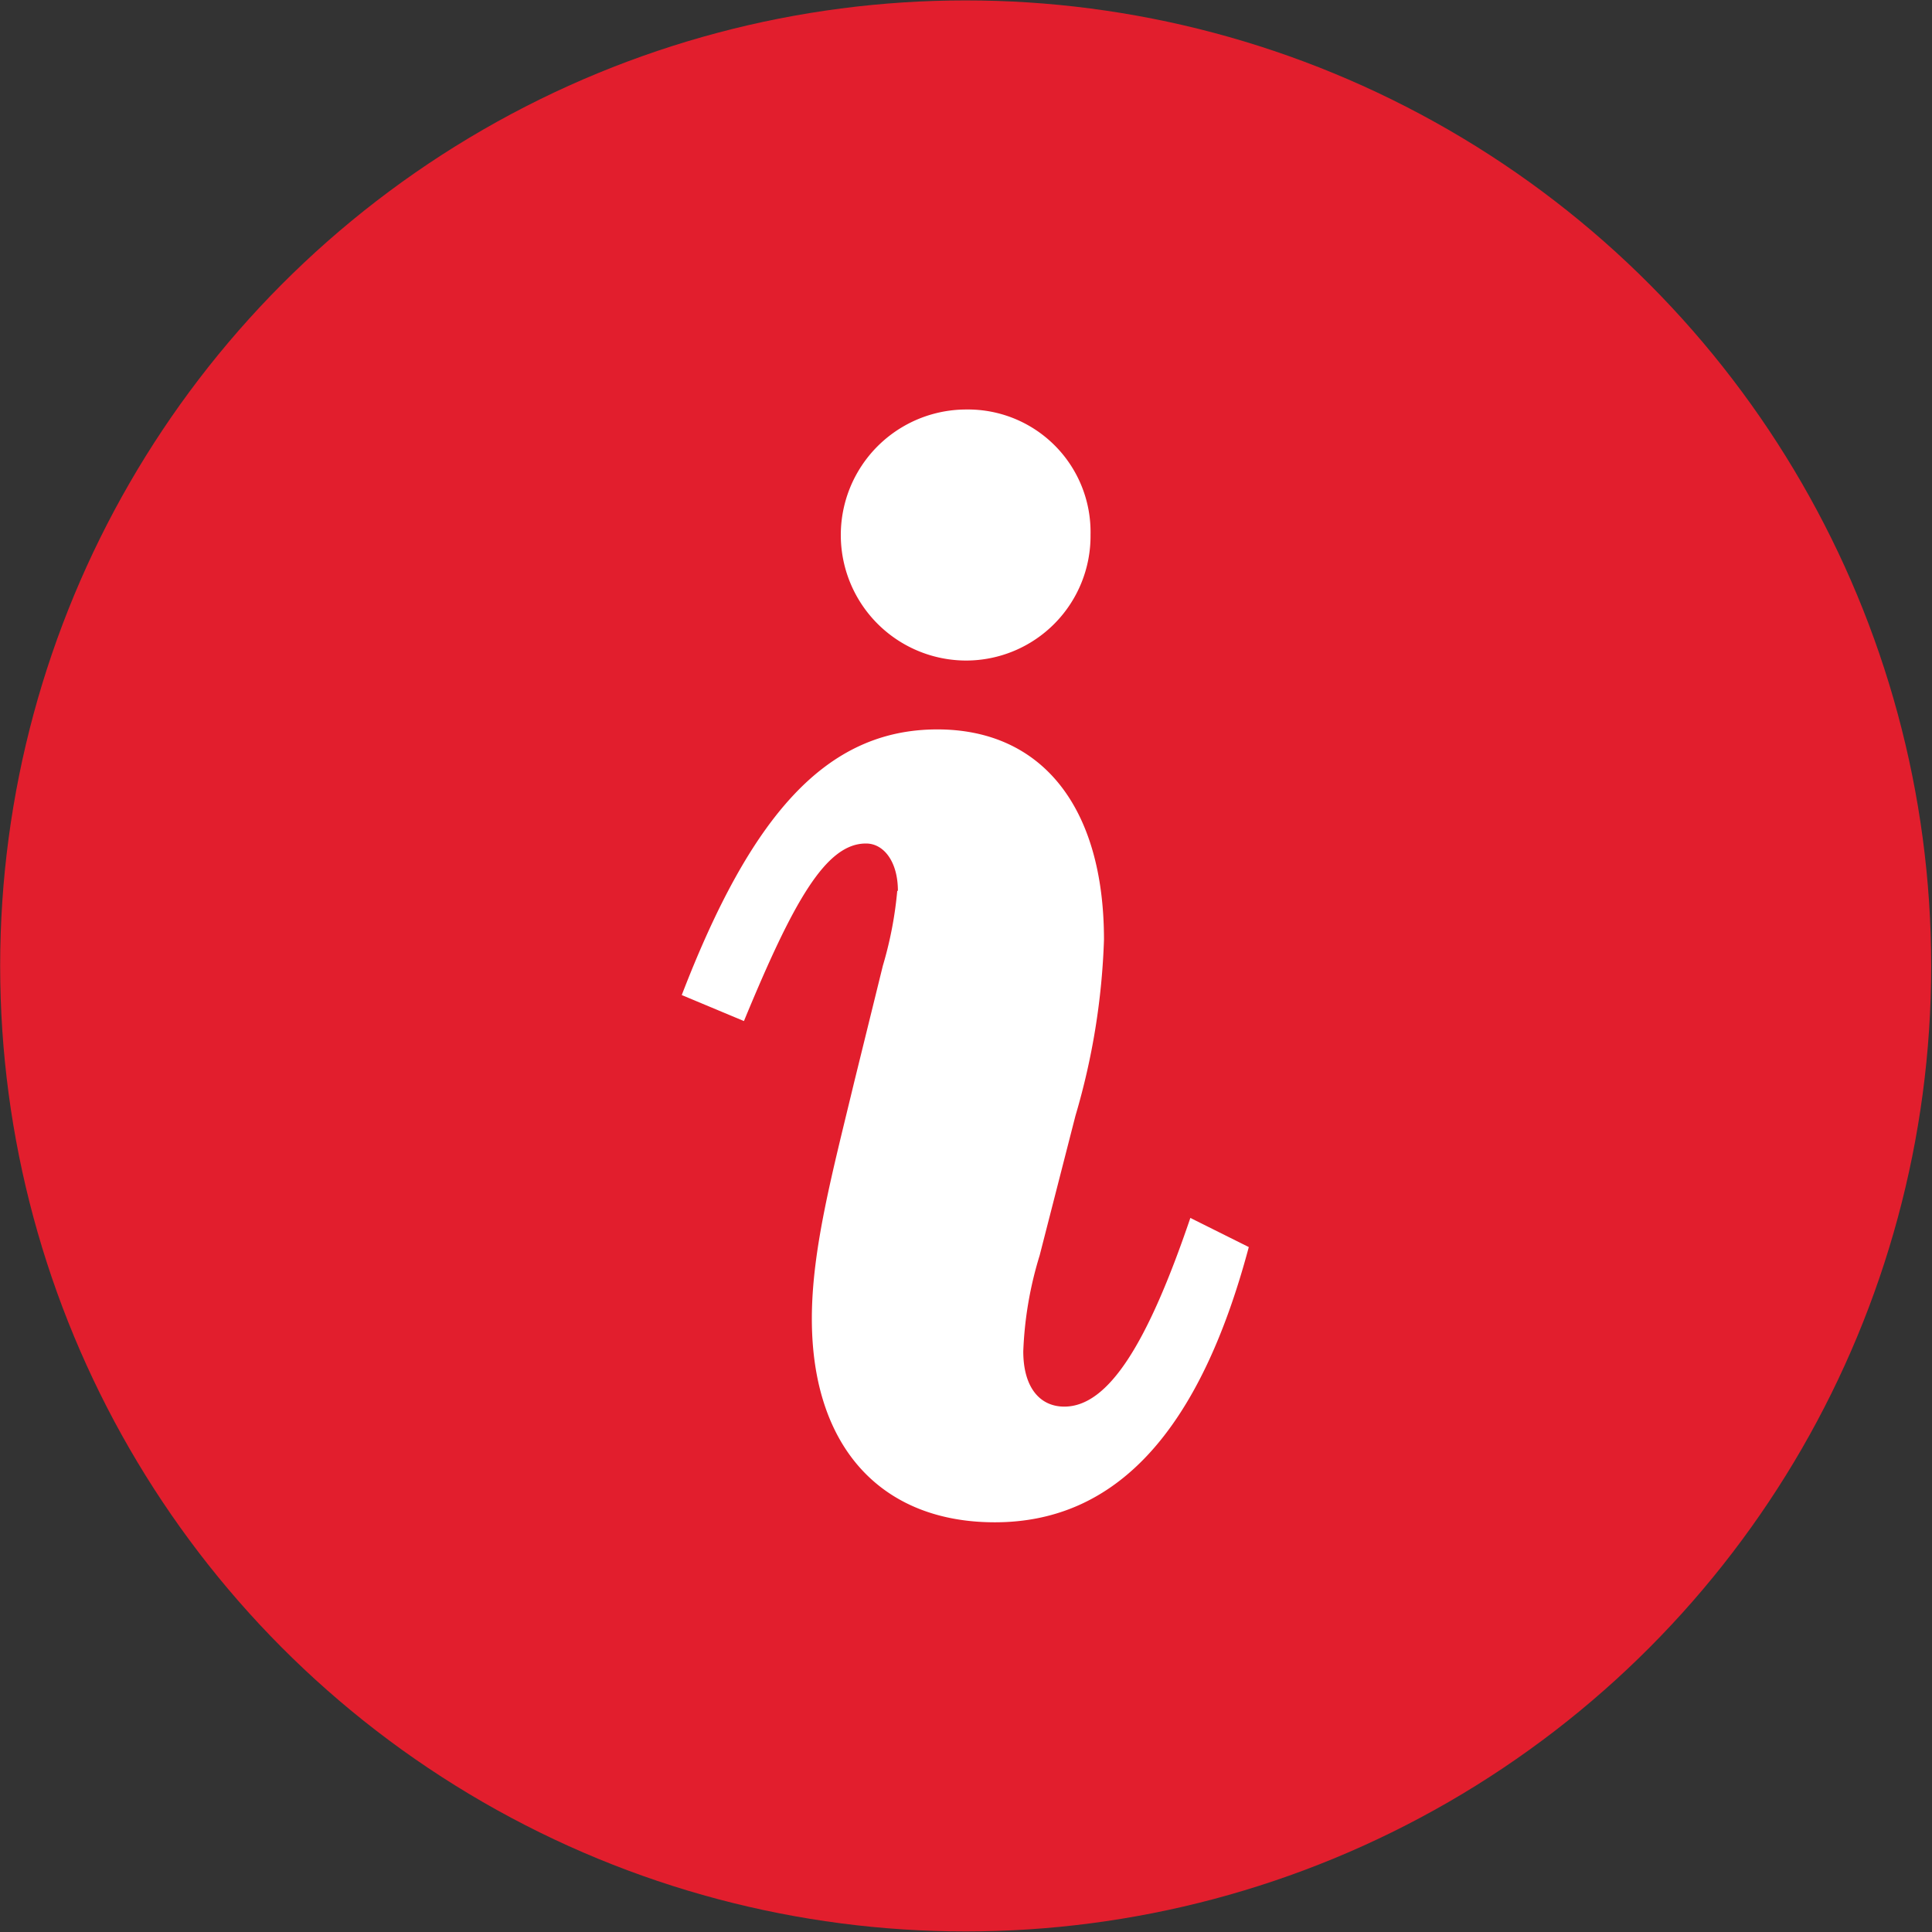
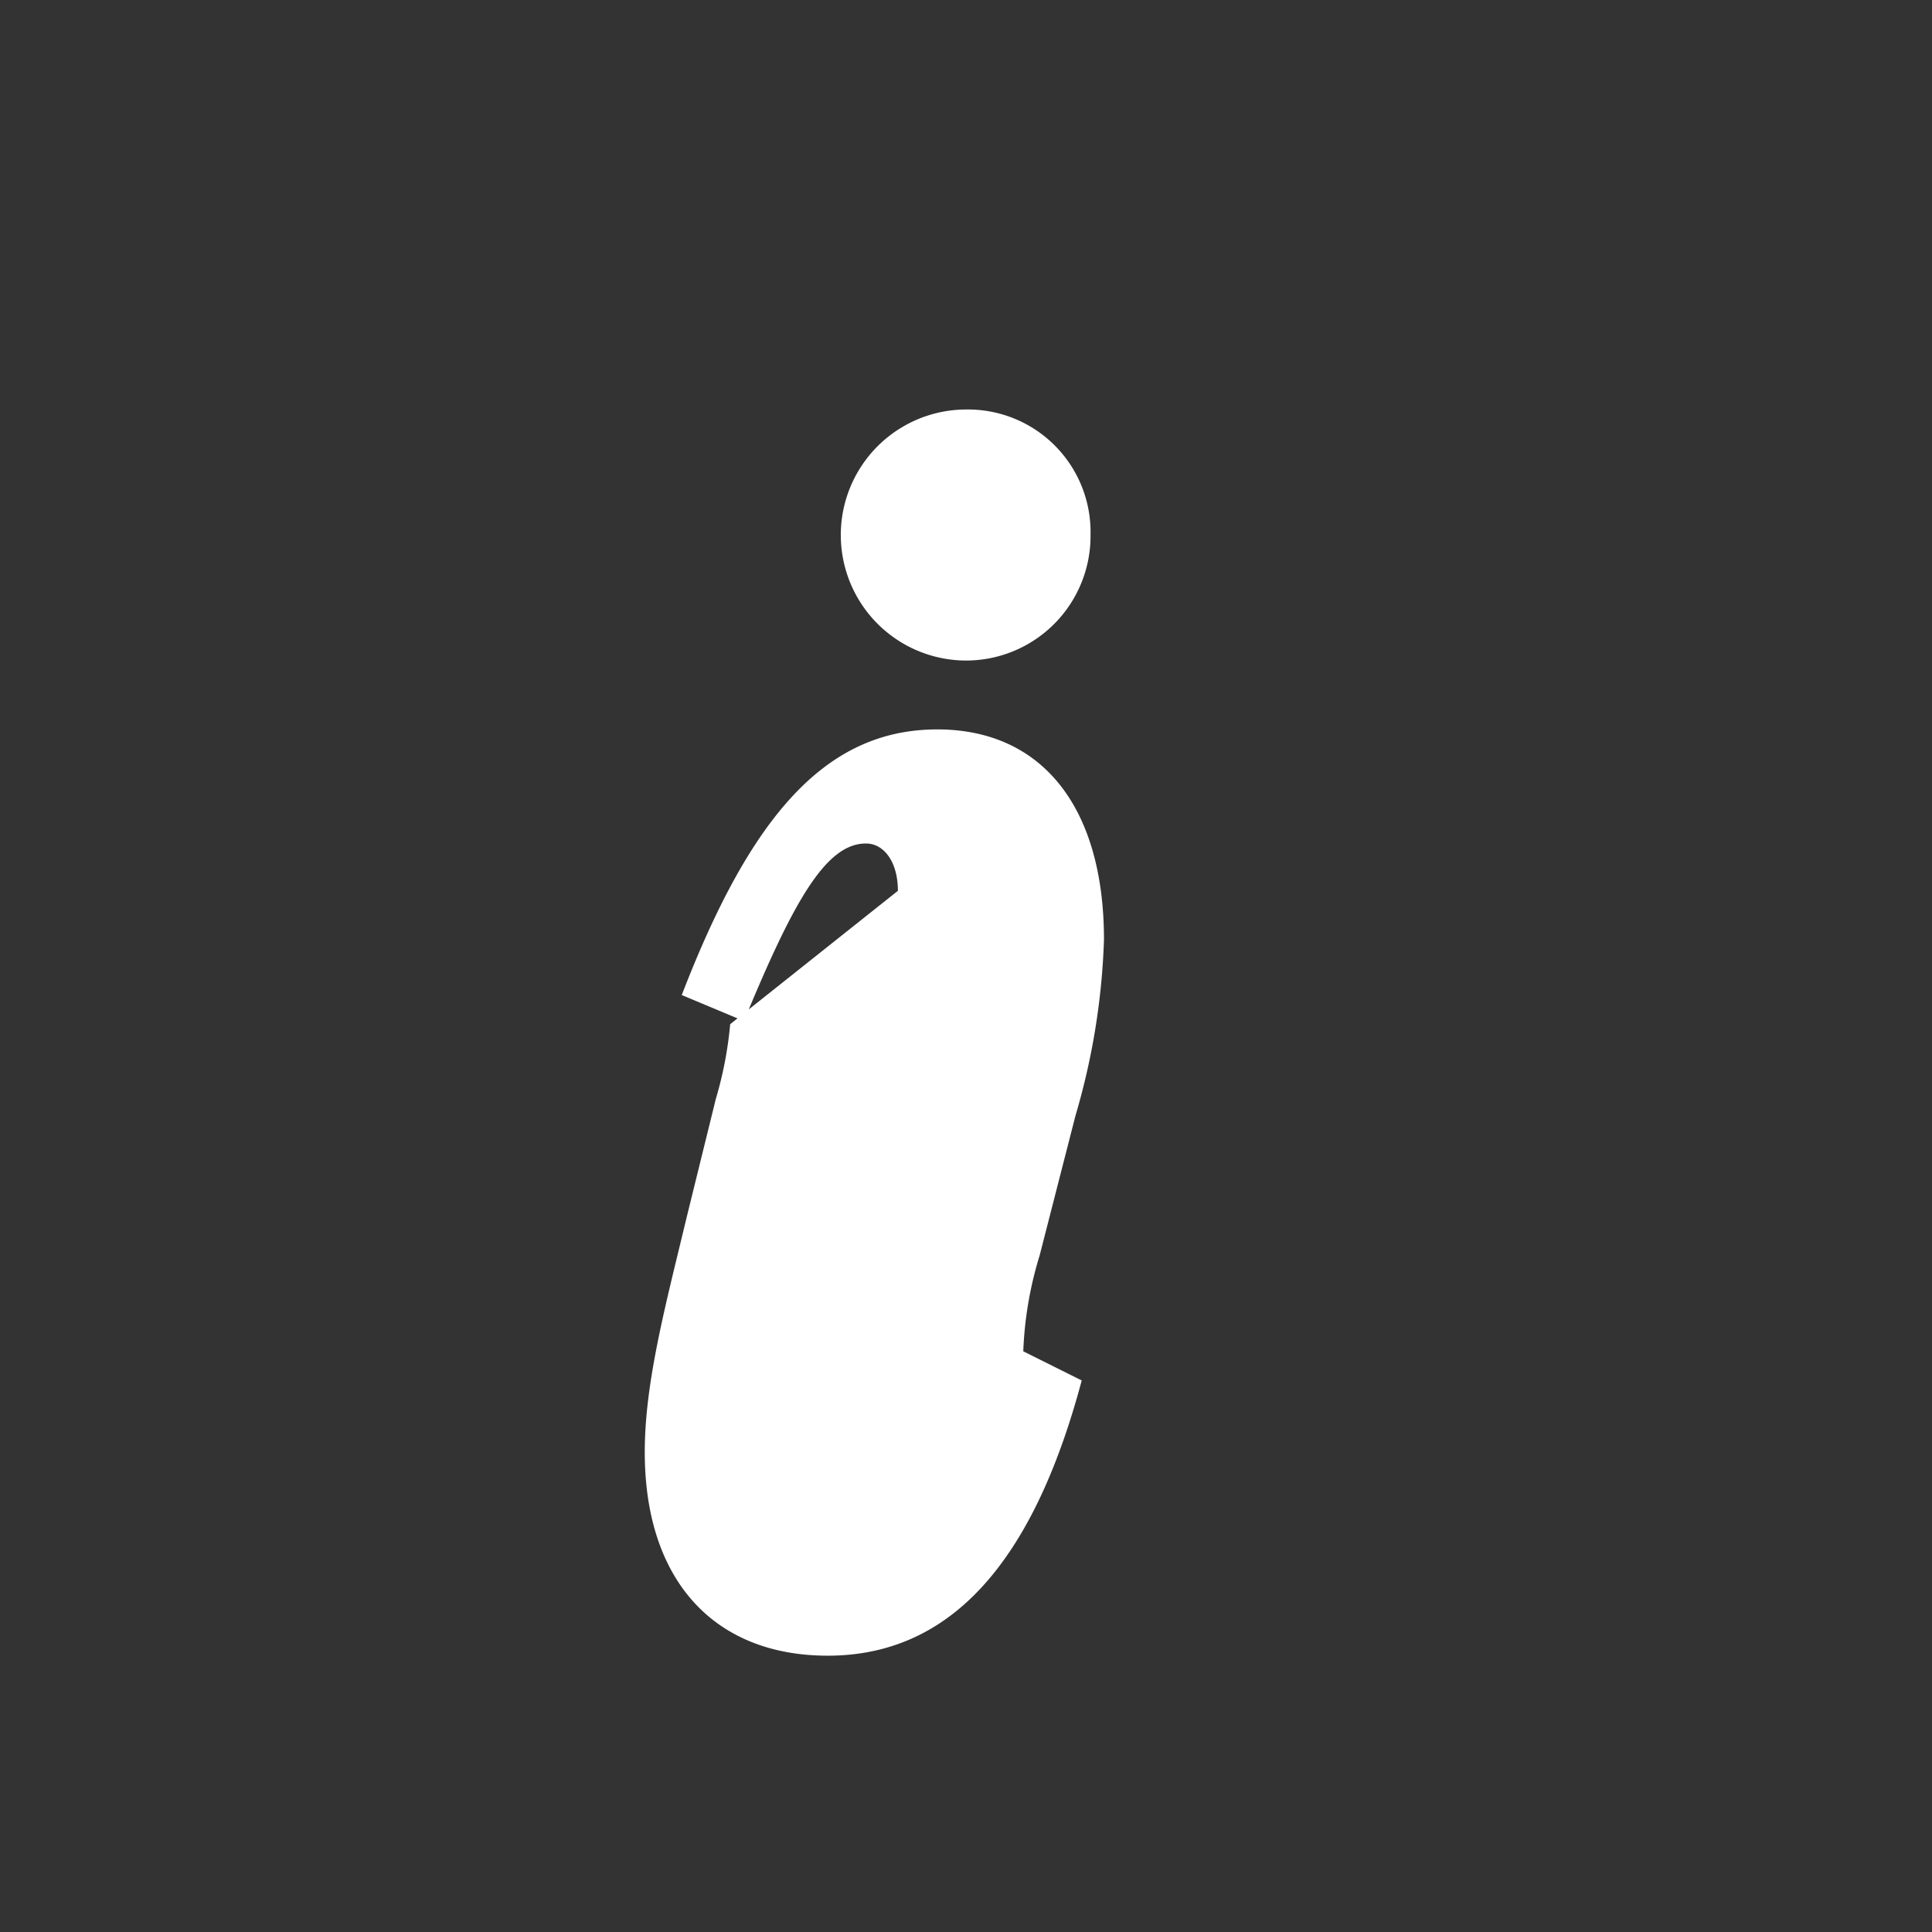
<svg xmlns="http://www.w3.org/2000/svg" width="48" height="48" viewBox="0 0 48 48">
  <rect x="0" y="0" width="48" height="48" fill="#333333" stroke="none" />
  <g fill="none" fill-rule="nonzero">
-     <circle cx="23.992" cy="23.998" r="23.988" fill="#E21E2D" />
-     <path fill="#FFF" d="M24.008 10.174a3.045 3.045 0 0 1 3.086 3.115 3.094 3.094 0 0 1-3.086 3.122 3.118 3.118 0 1 1 0-6.237m-1.7 11.958c0-.732-.357-1.175-.788-1.175-1.005-.009-1.818 1.46-3.037 4.411l-1.545-.646c1.715-4.453 3.577-6.6 6.35-6.6 2.582 0 4.14 1.908 4.14 5.225a17.381 17.381 0 0 1-.708 4.371l-.89 3.472a9.25 9.25 0 0 0-.407 2.383c0 .89.406 1.374 1.02 1.374 1.098 0 2.074-1.578 3.131-4.688l1.452.724c-1.22 4.574-3.294 6.838-6.31 6.838-2.814 0-4.546-1.862-4.546-5.057 0-1.736.512-3.631 1.057-5.9l.707-2.87c.181-.608.301-1.231.358-1.862" />
+     <path fill="#FFF" d="M24.008 10.174a3.045 3.045 0 0 1 3.086 3.115 3.094 3.094 0 0 1-3.086 3.122 3.118 3.118 0 1 1 0-6.237m-1.7 11.958c0-.732-.357-1.175-.788-1.175-1.005-.009-1.818 1.46-3.037 4.411l-1.545-.646c1.715-4.453 3.577-6.6 6.35-6.6 2.582 0 4.14 1.908 4.14 5.225a17.381 17.381 0 0 1-.708 4.371l-.89 3.472a9.25 9.25 0 0 0-.407 2.383l1.452.724c-1.22 4.574-3.294 6.838-6.31 6.838-2.814 0-4.546-1.862-4.546-5.057 0-1.736.512-3.631 1.057-5.9l.707-2.87c.181-.608.301-1.231.358-1.862" />
  </g>
</svg>